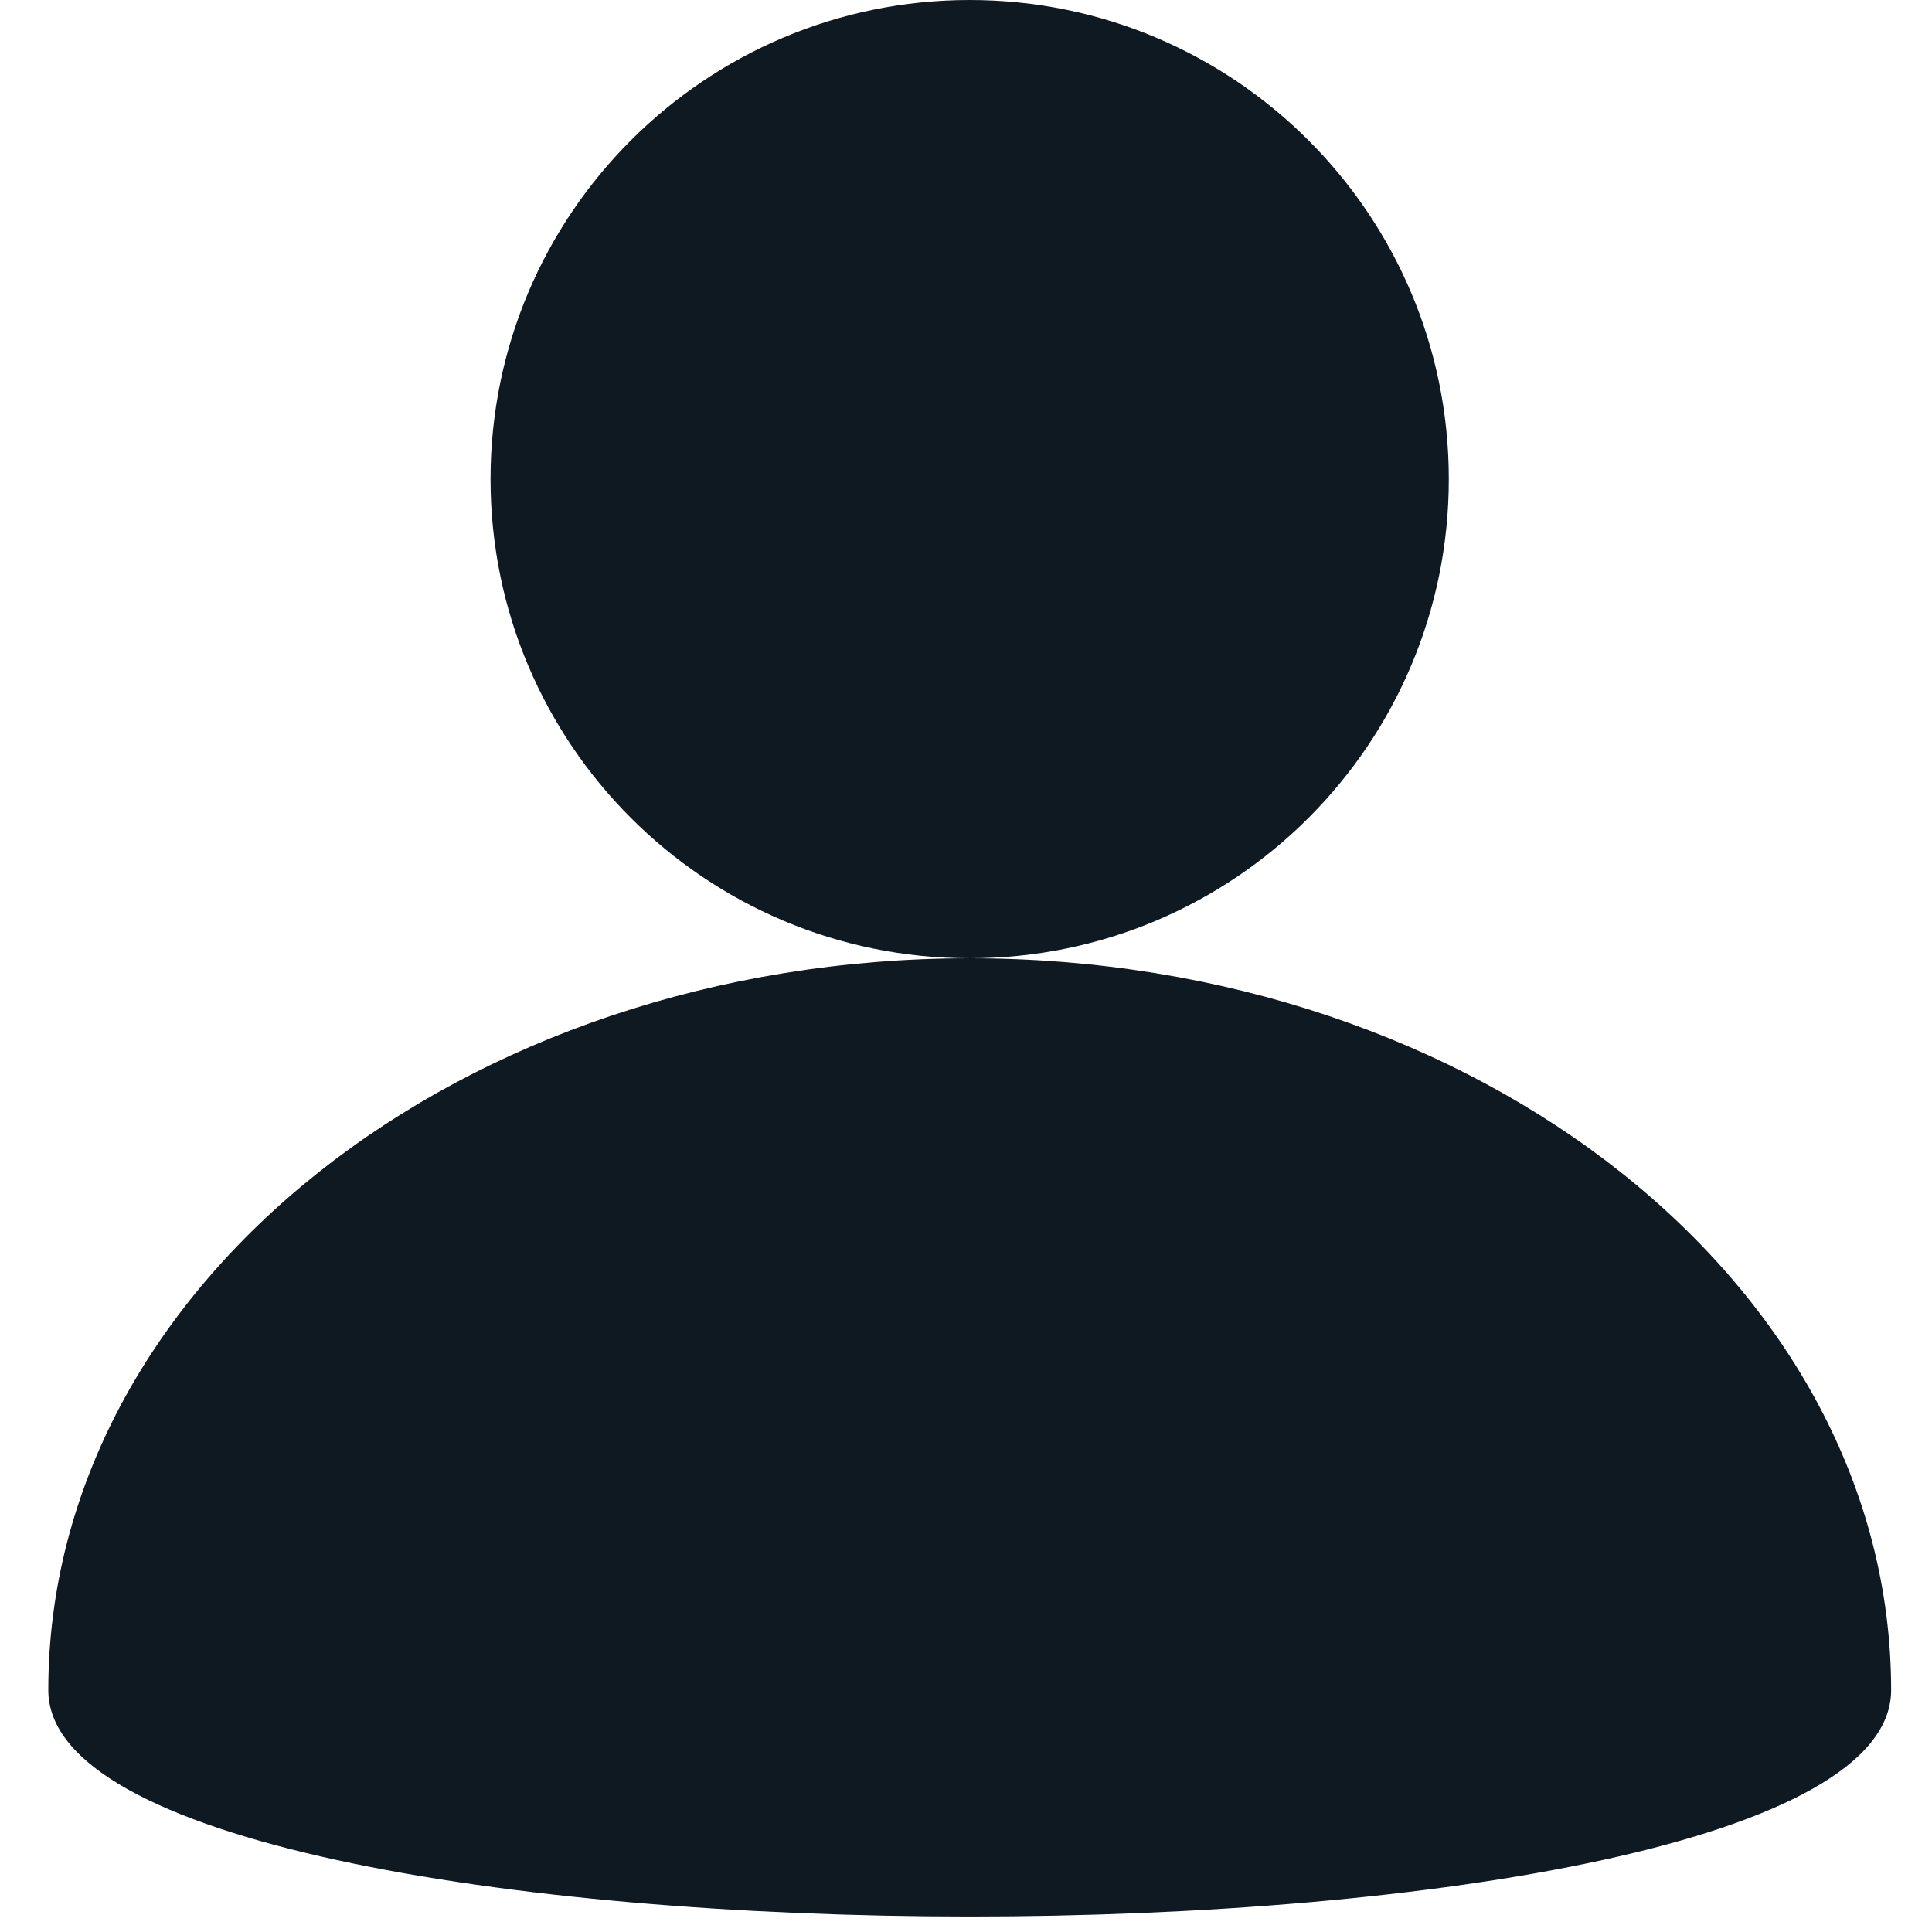
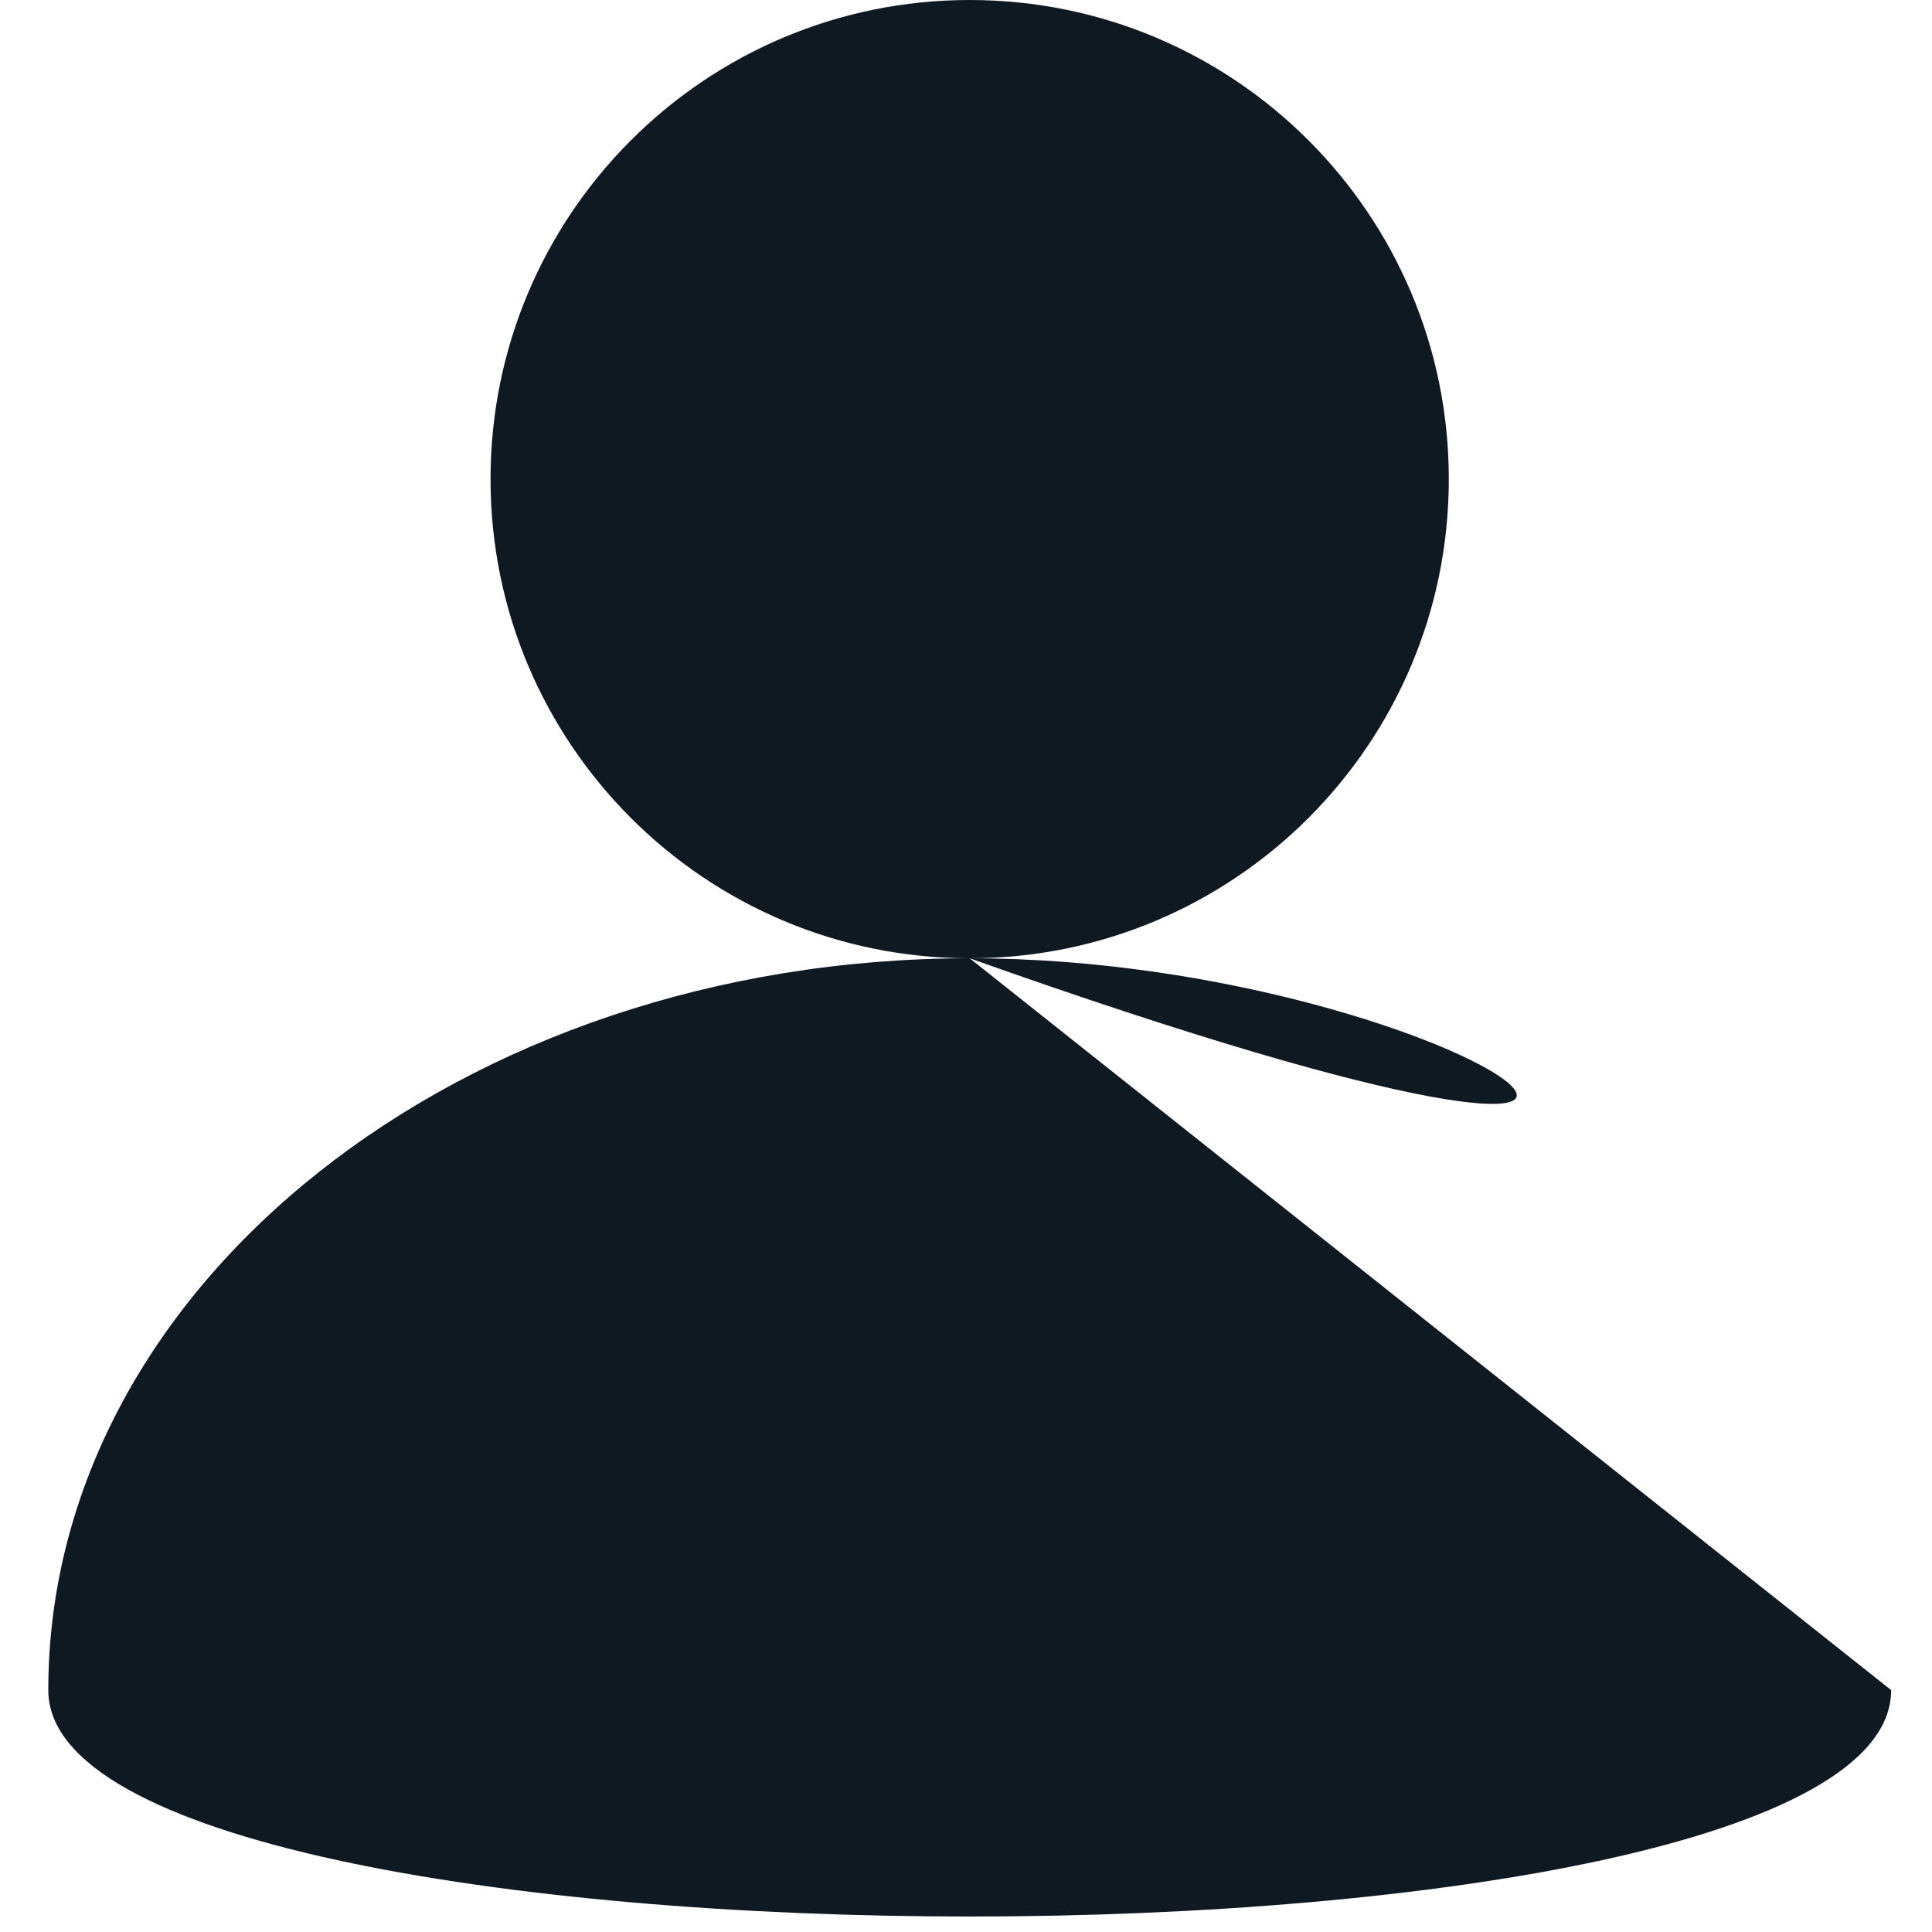
<svg xmlns="http://www.w3.org/2000/svg" version="1.1" viewBox="0 0 20 20" height="20px" width="20px">
  <title>Combined Shape Copy</title>
  <g fill-rule="evenodd" fill="none" stroke-width="1" stroke="none" id="Symbols">
-     <path fill-rule="nonzero" fill="#0E1922" id="Combined-Shape-Copy" d="M10.038,9.92 C12.778,9.92 14.998,7.699 14.998,4.96 C14.998,2.221 12.778,4.8316906e-13 10.038,4.8316906e-13 C7.299,4.8316906e-13 5.078,2.221 5.078,4.96 C5.078,7.699 7.299,9.92 10.038,9.92 Z M19.577,17.496 C19.577,13.312 15.306,9.92 10.038,9.92 C4.77,9.92 0.5,13.312 0.5,17.496 C0.5,20.621 19.577,20.621 19.577,17.496 Z" />
+     <path fill-rule="nonzero" fill="#0E1922" id="Combined-Shape-Copy" d="M10.038,9.92 C12.778,9.92 14.998,7.699 14.998,4.96 C14.998,2.221 12.778,4.8316906e-13 10.038,4.8316906e-13 C7.299,4.8316906e-13 5.078,2.221 5.078,4.96 C5.078,7.699 7.299,9.92 10.038,9.92 Z C19.577,13.312 15.306,9.92 10.038,9.92 C4.77,9.92 0.5,13.312 0.5,17.496 C0.5,20.621 19.577,20.621 19.577,17.496 Z" />
  </g>
</svg>